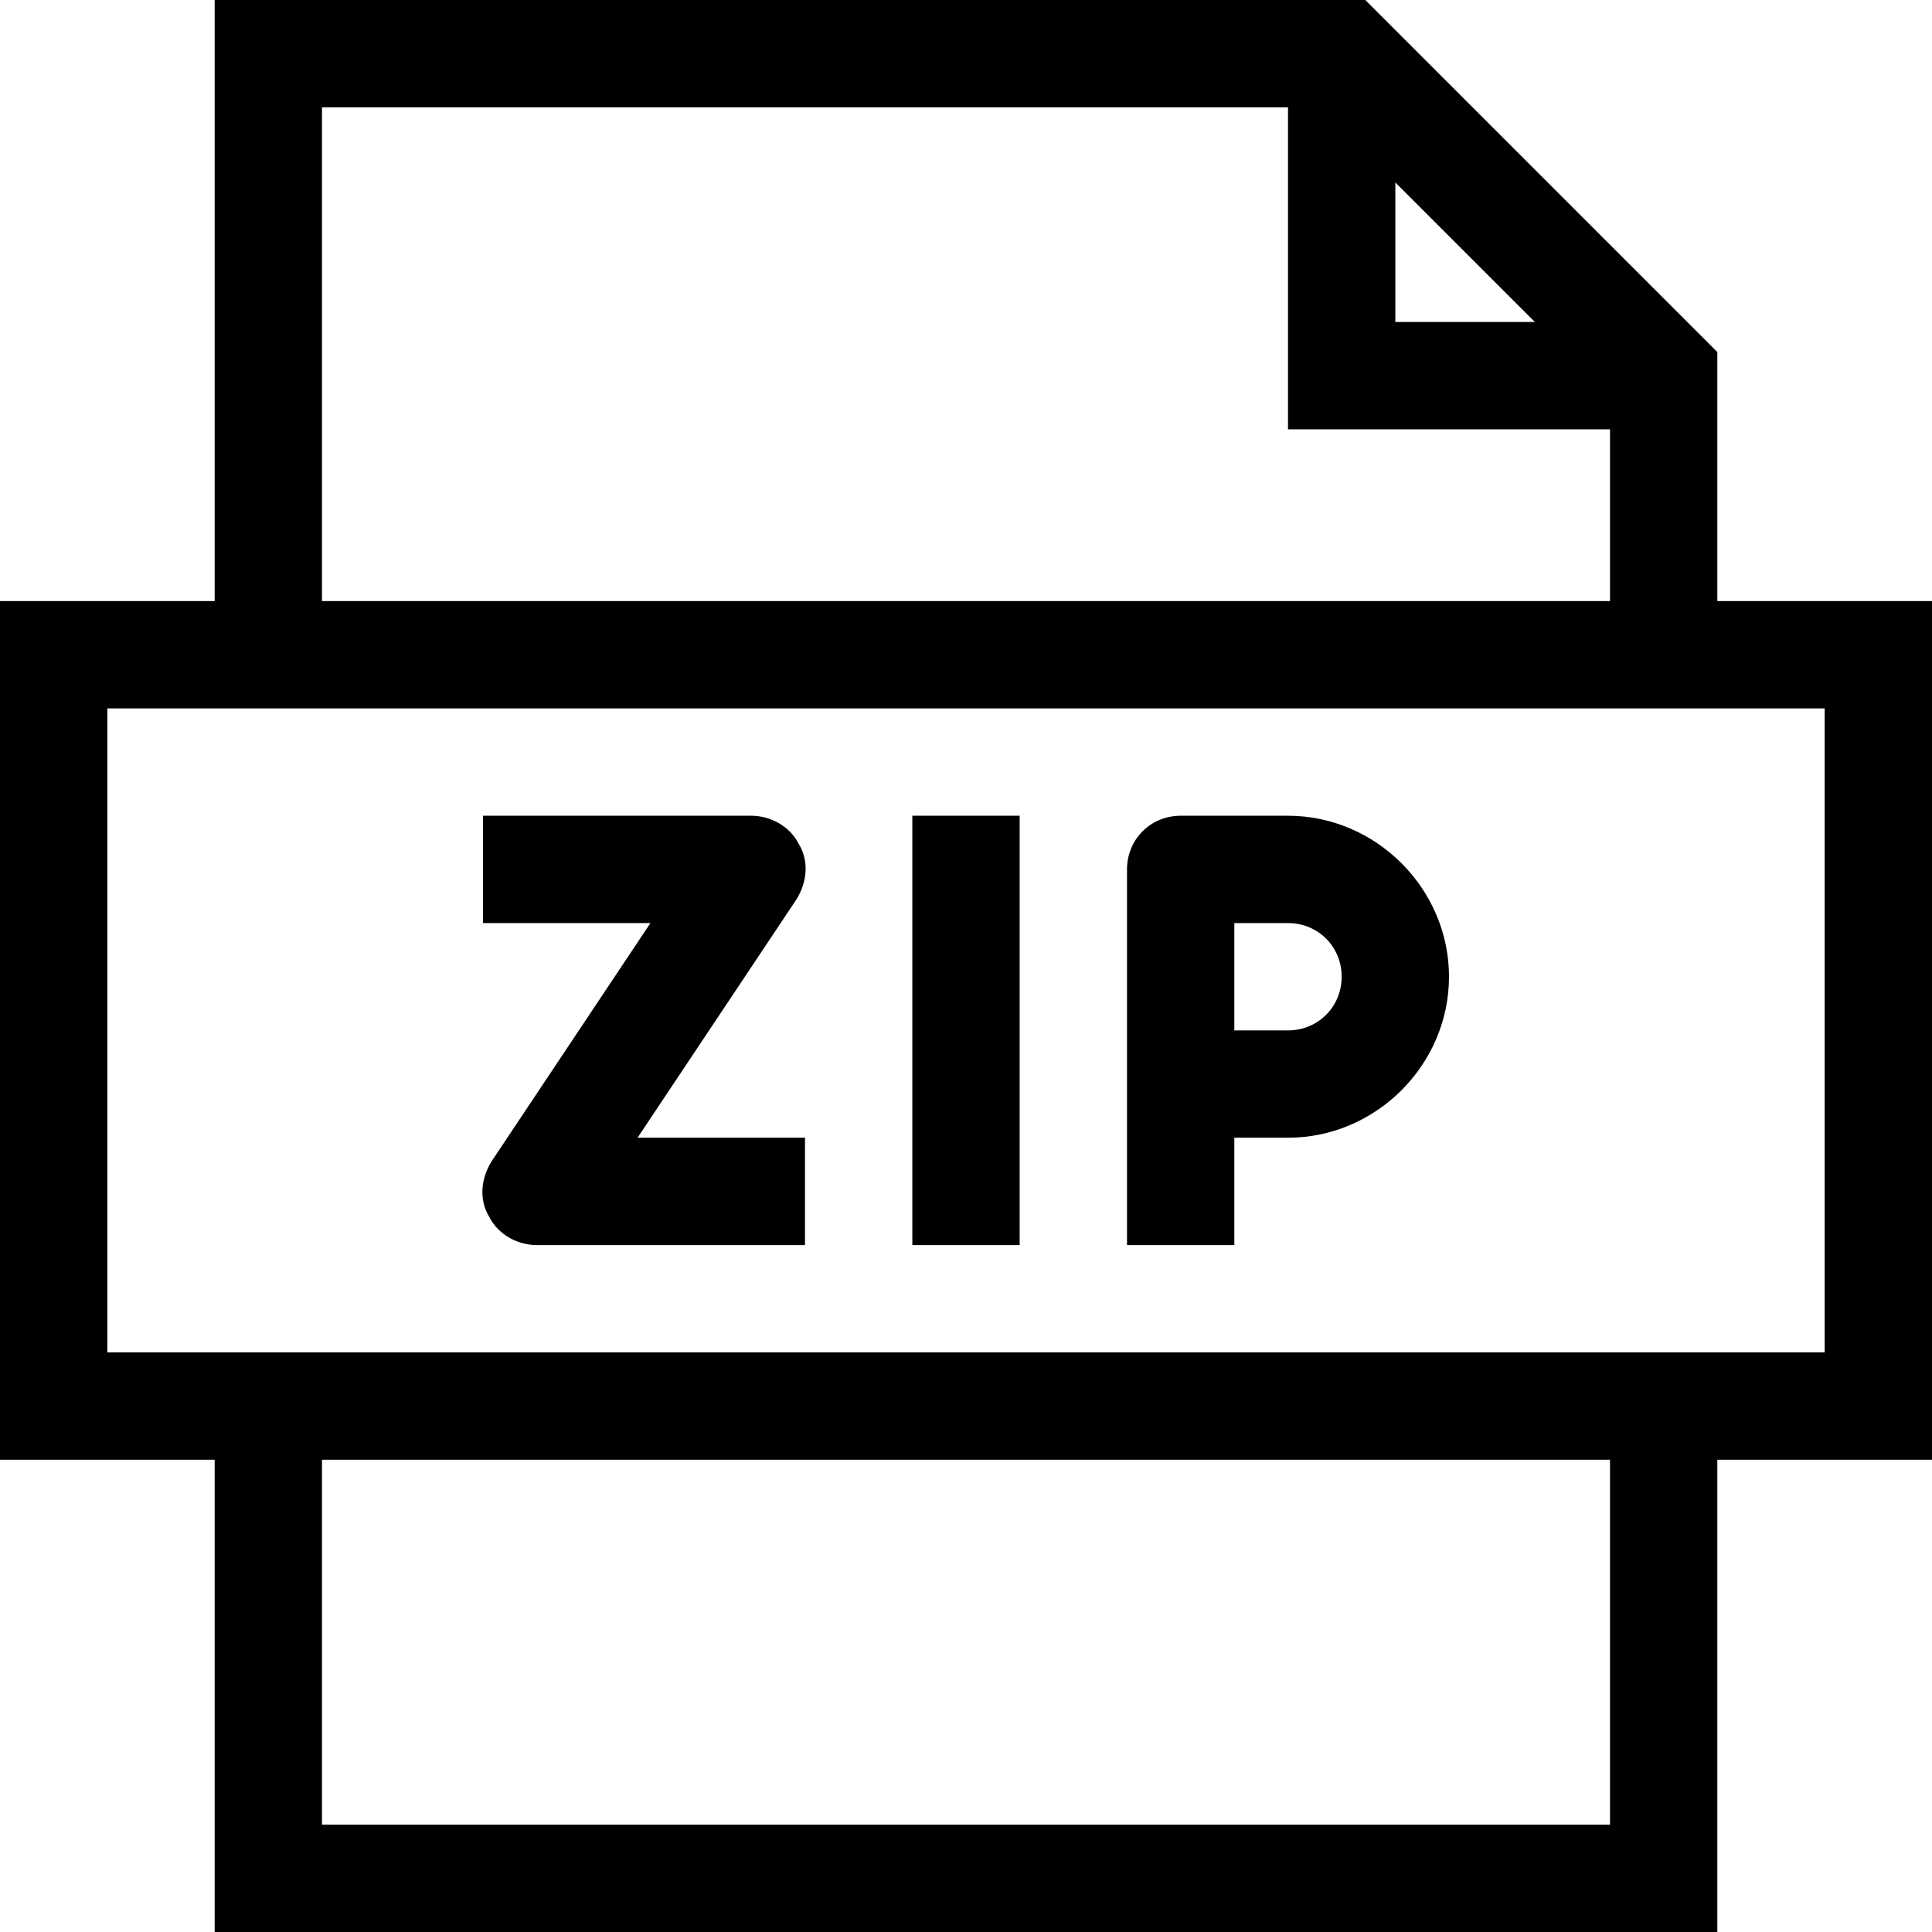
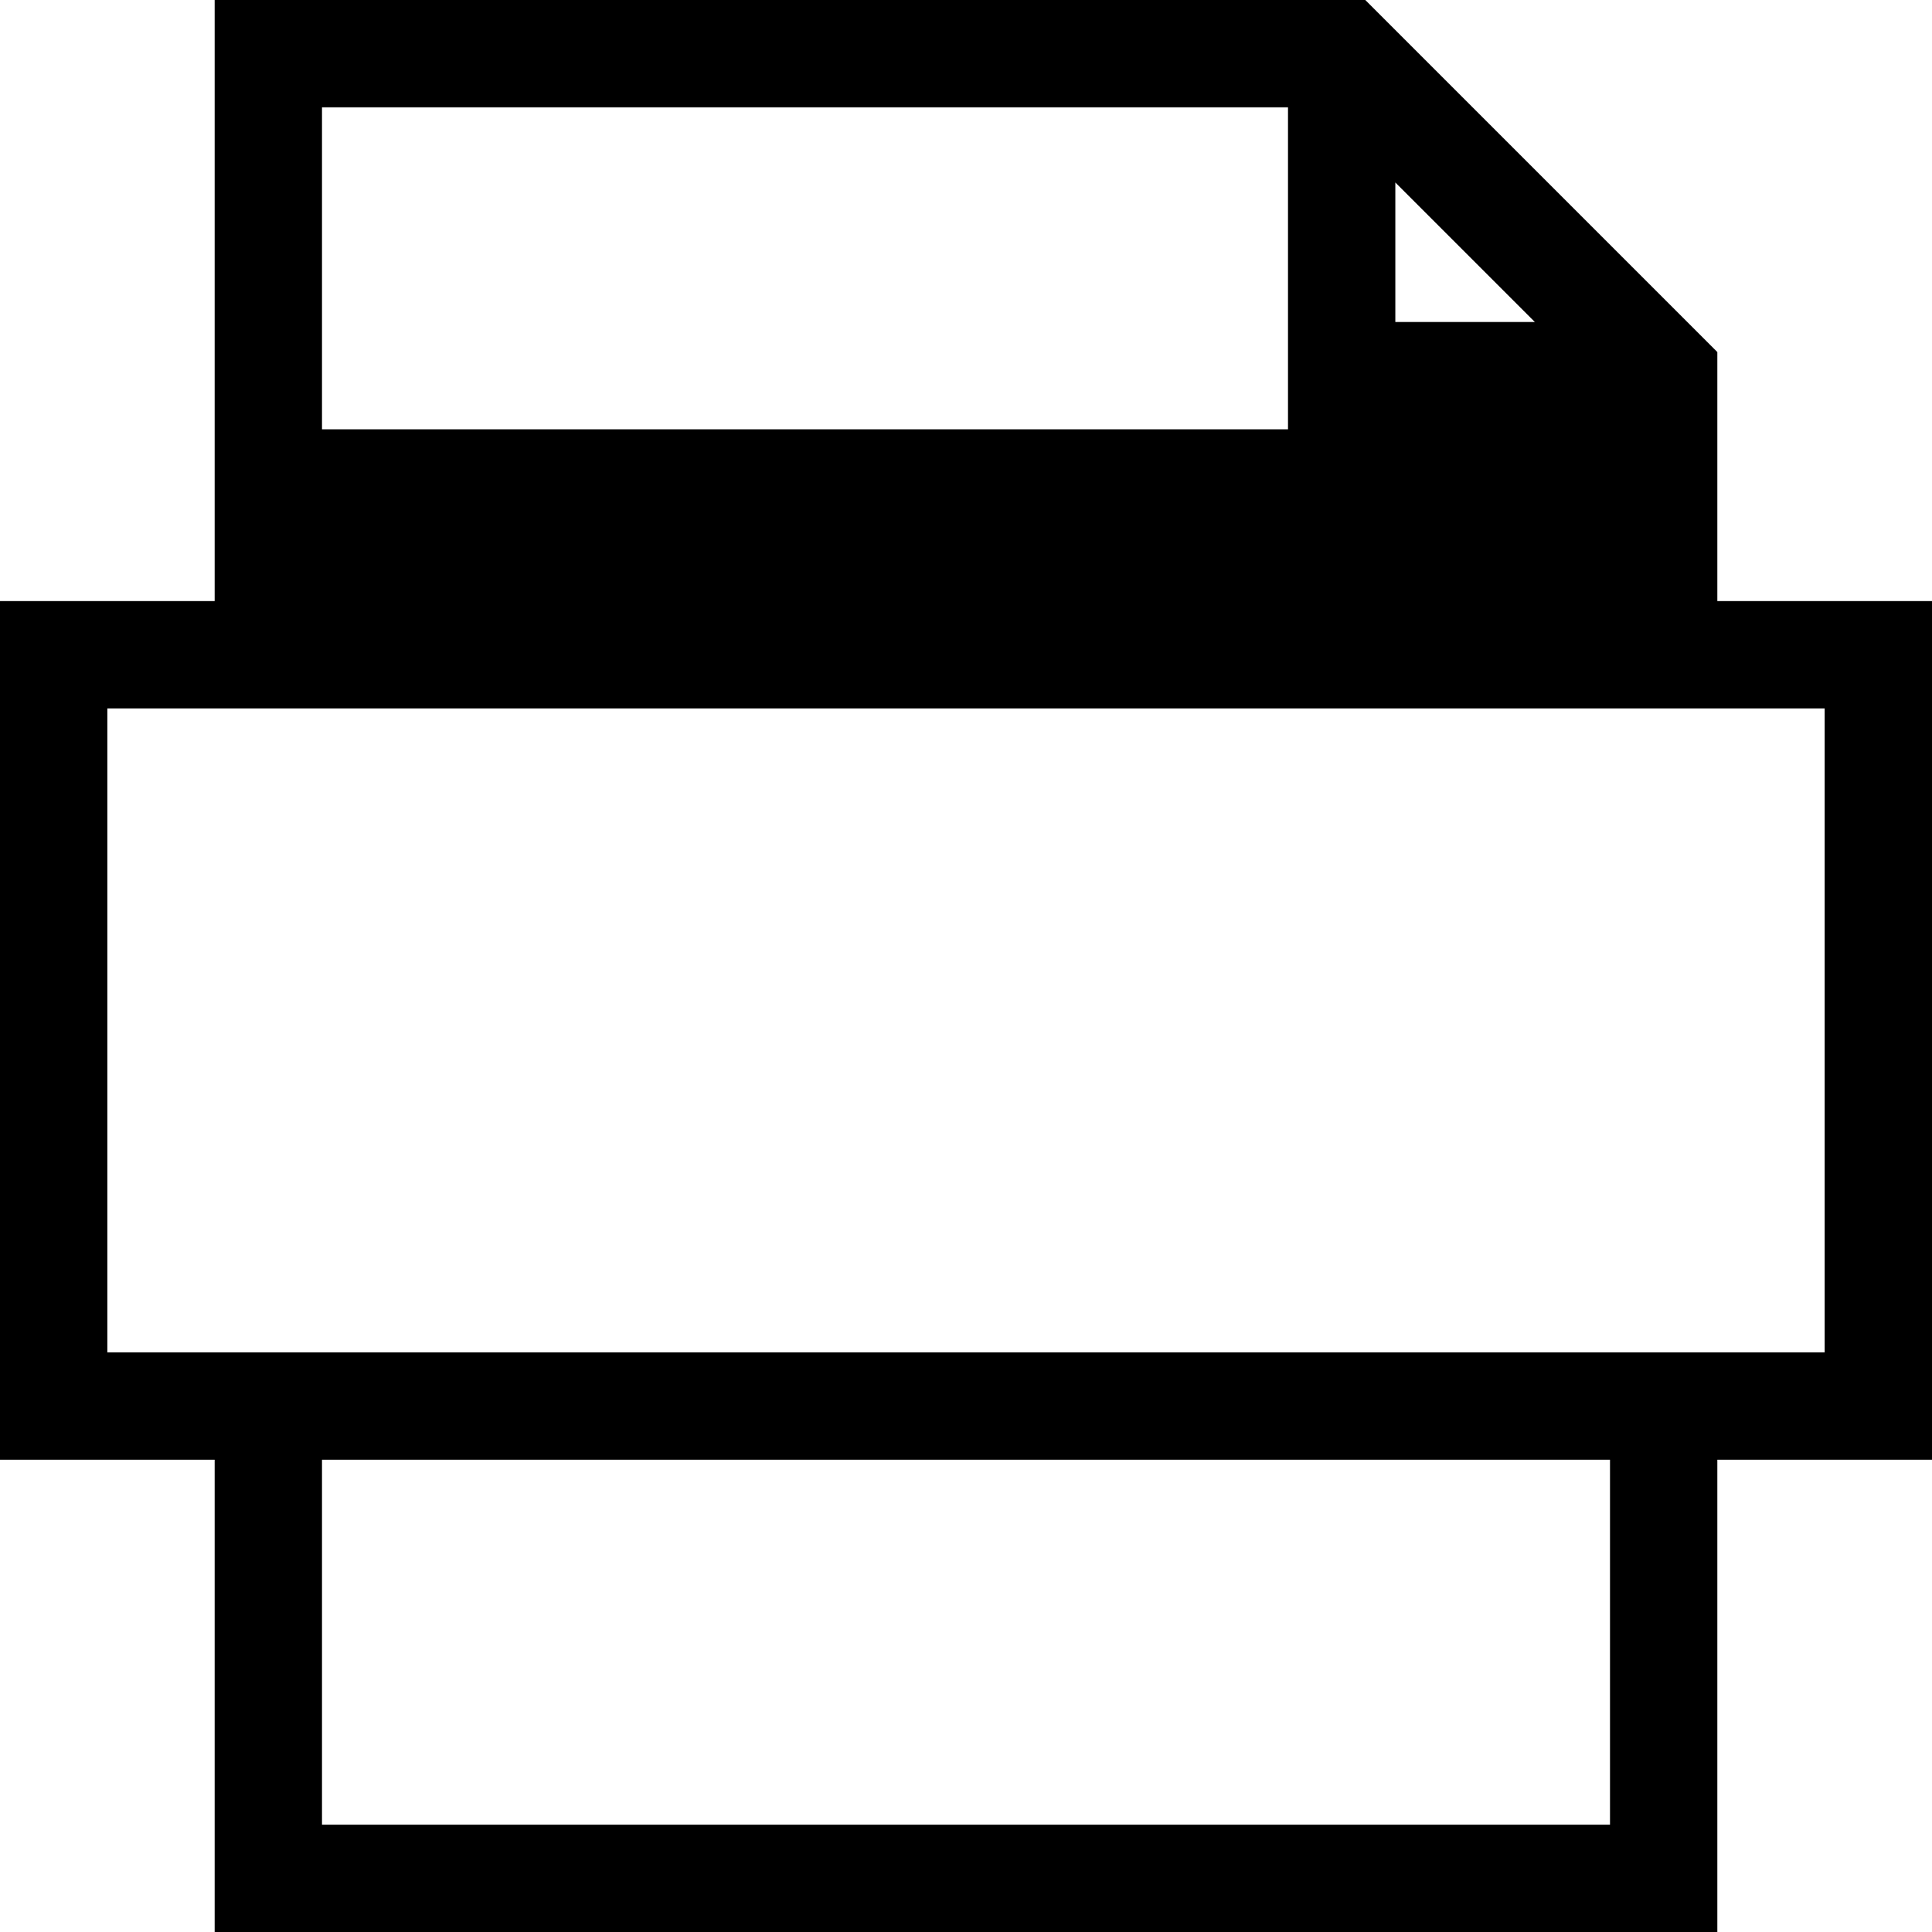
<svg xmlns="http://www.w3.org/2000/svg" id="Layer_1" x="0px" y="0px" viewBox="0 0 90 90" style="enable-background:new 0 0 90 90;" xml:space="preserve">
-   <path d="M90,28H80V16.4L63.6,0H10v28H0v40h10v22h70V68h10V28z M65,8.5l6.5,6.5H65V8.5z M15,5h45v15h15v8H15V5z M75,85H15V68h60V85z M85,63H5V33h80V63z" />
-   <path d="M22.9,54.1c-0.5,0.8-0.6,1.8-0.1,2.6c0.4,0.8,1.3,1.3,2.2,1.3h12.5v-5h-7.8l7.4-11.1c0.5-0.8,0.6-1.8,0.1-2.6 C36.8,38.5,35.9,38,35,38H22.5v5h7.8L22.9,54.1z M42.5,38h5v20h-5V38z M57.5,53H60c4.1,0,7.5-3.4,7.5-7.5S64.1,38,60,38h-5 c-1.4,0-2.5,1.1-2.5,2.5V58h5V53z M57.5,43H60c1.4,0,2.5,1.1,2.5,2.5S61.4,48,60,48h-2.5V43z" />
+   <path d="M90,28H80V16.4L63.6,0H10v28H0v40h10v22h70V68h10V28z M65,8.5l6.5,6.5H65V8.5z M15,5h45v15h15H15V5z M75,85H15V68h60V85z M85,63H5V33h80V63z" />
</svg>